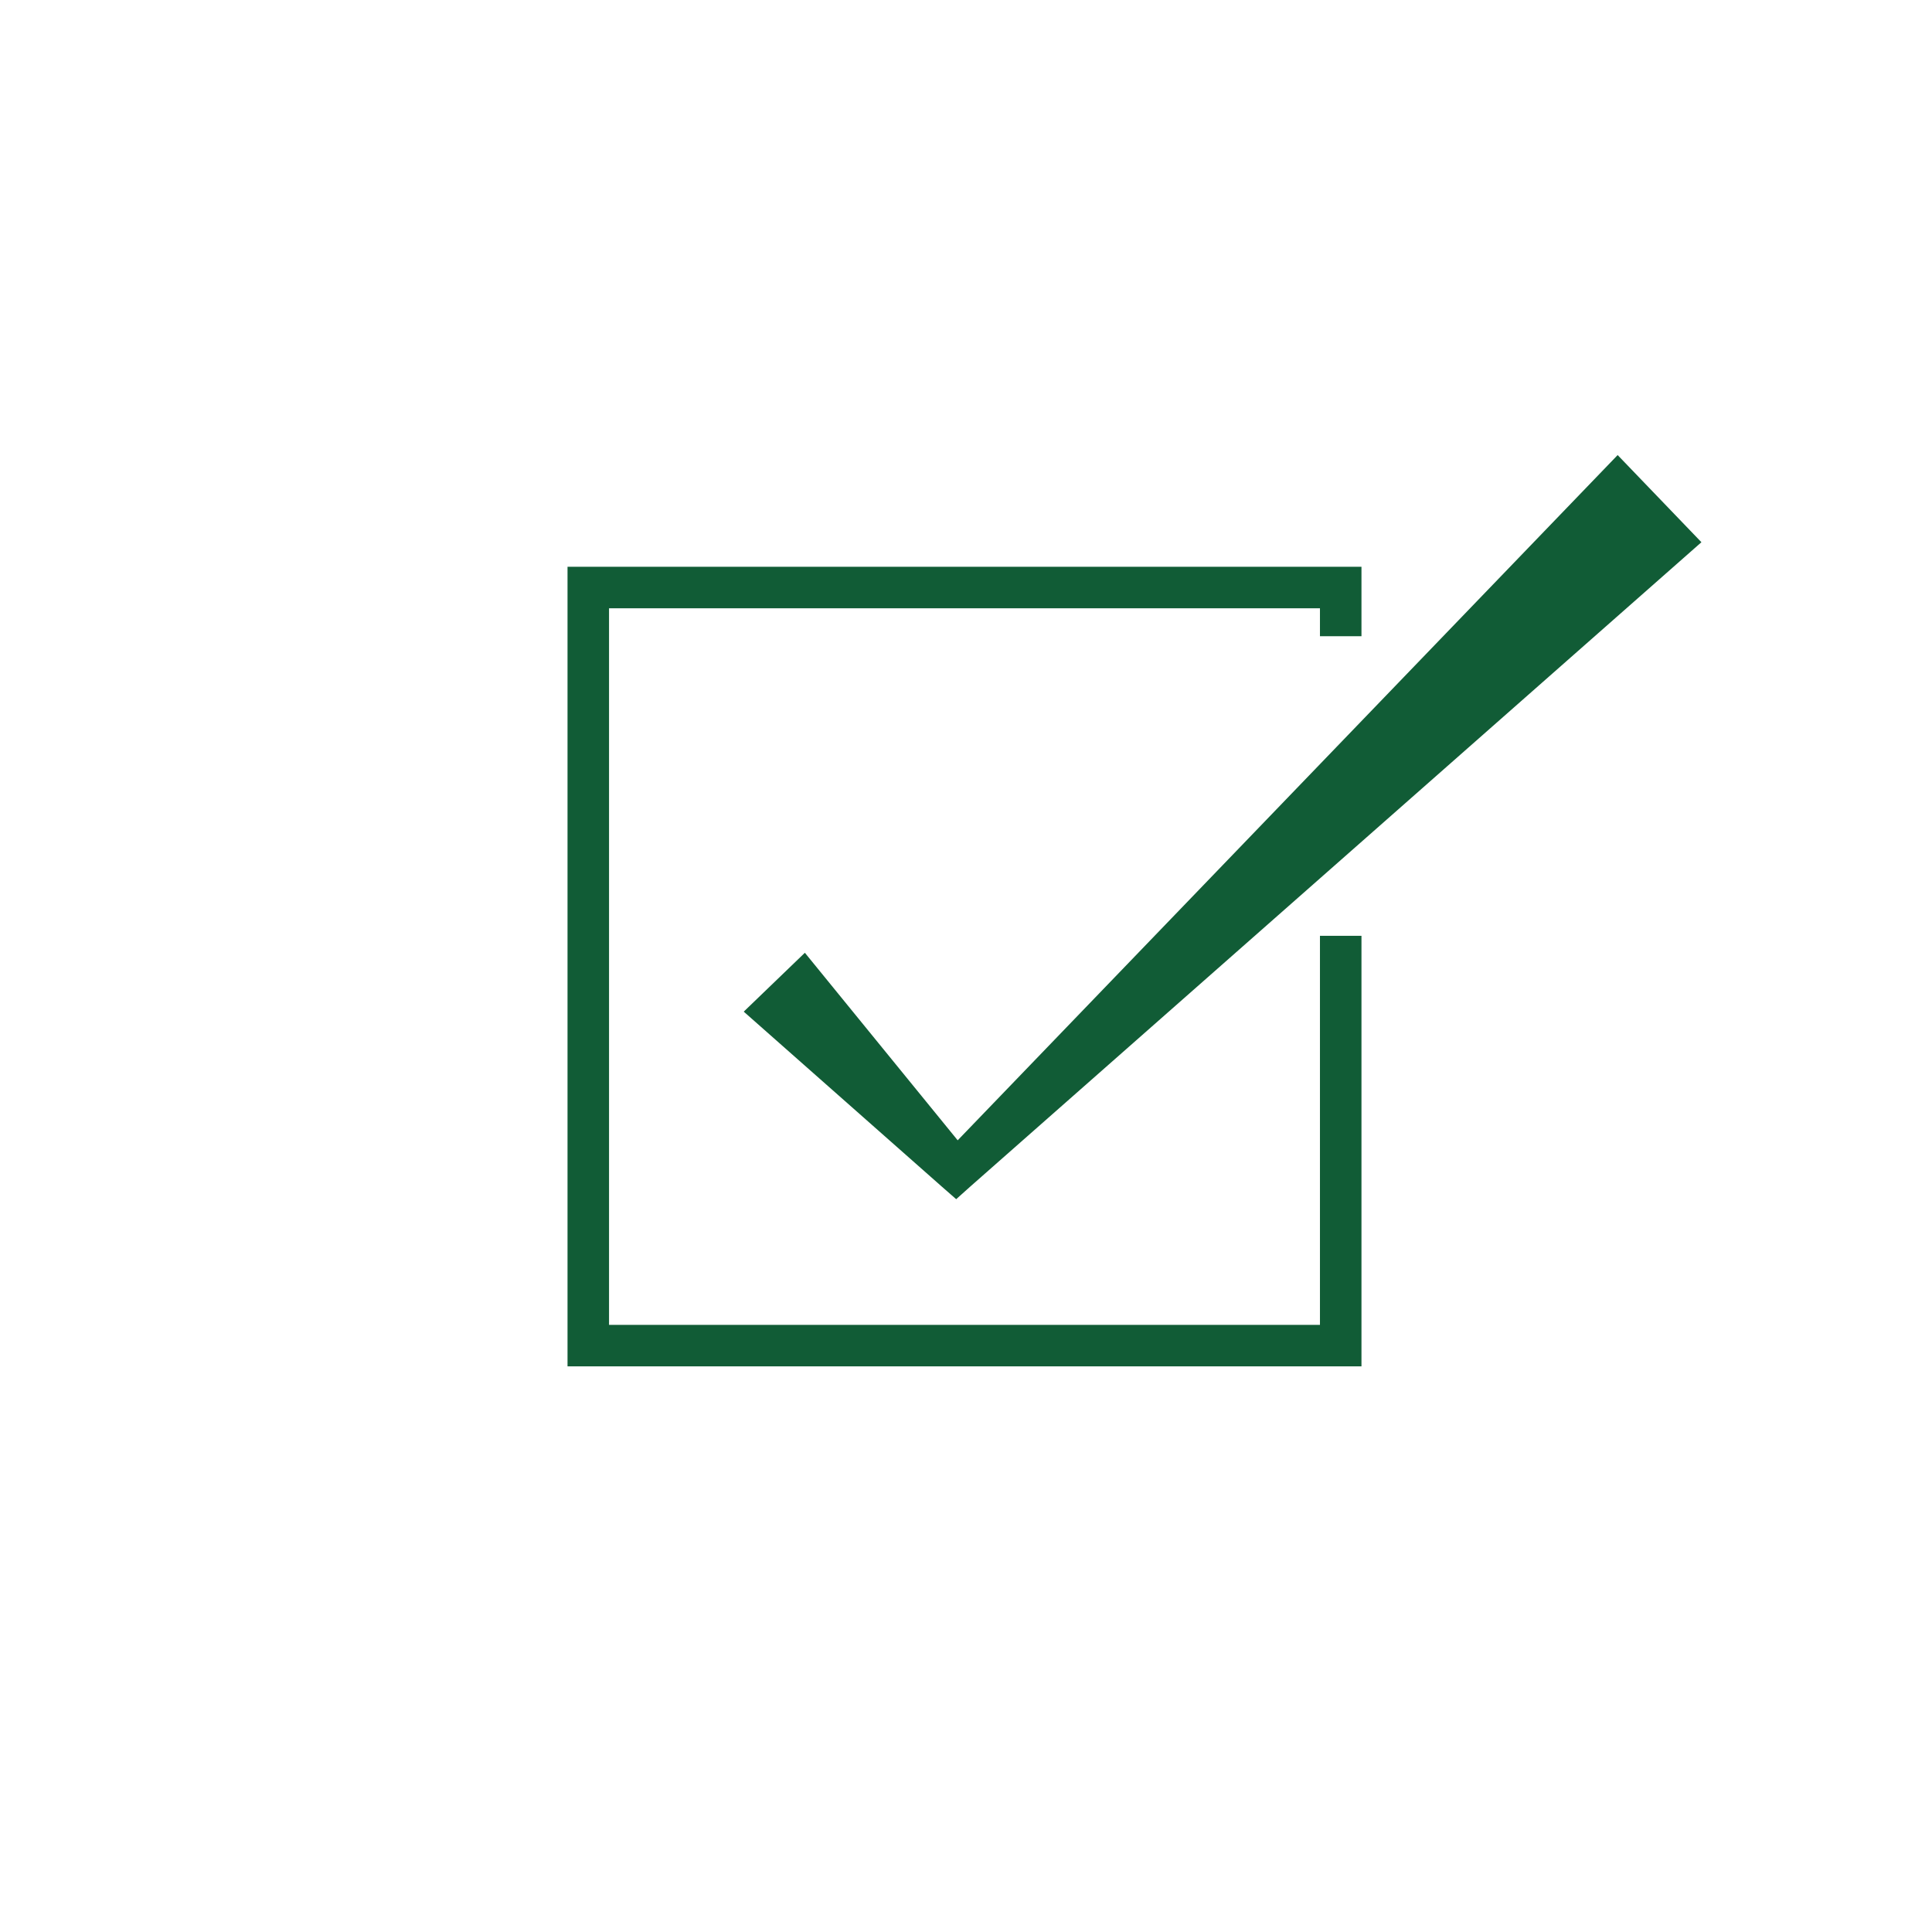
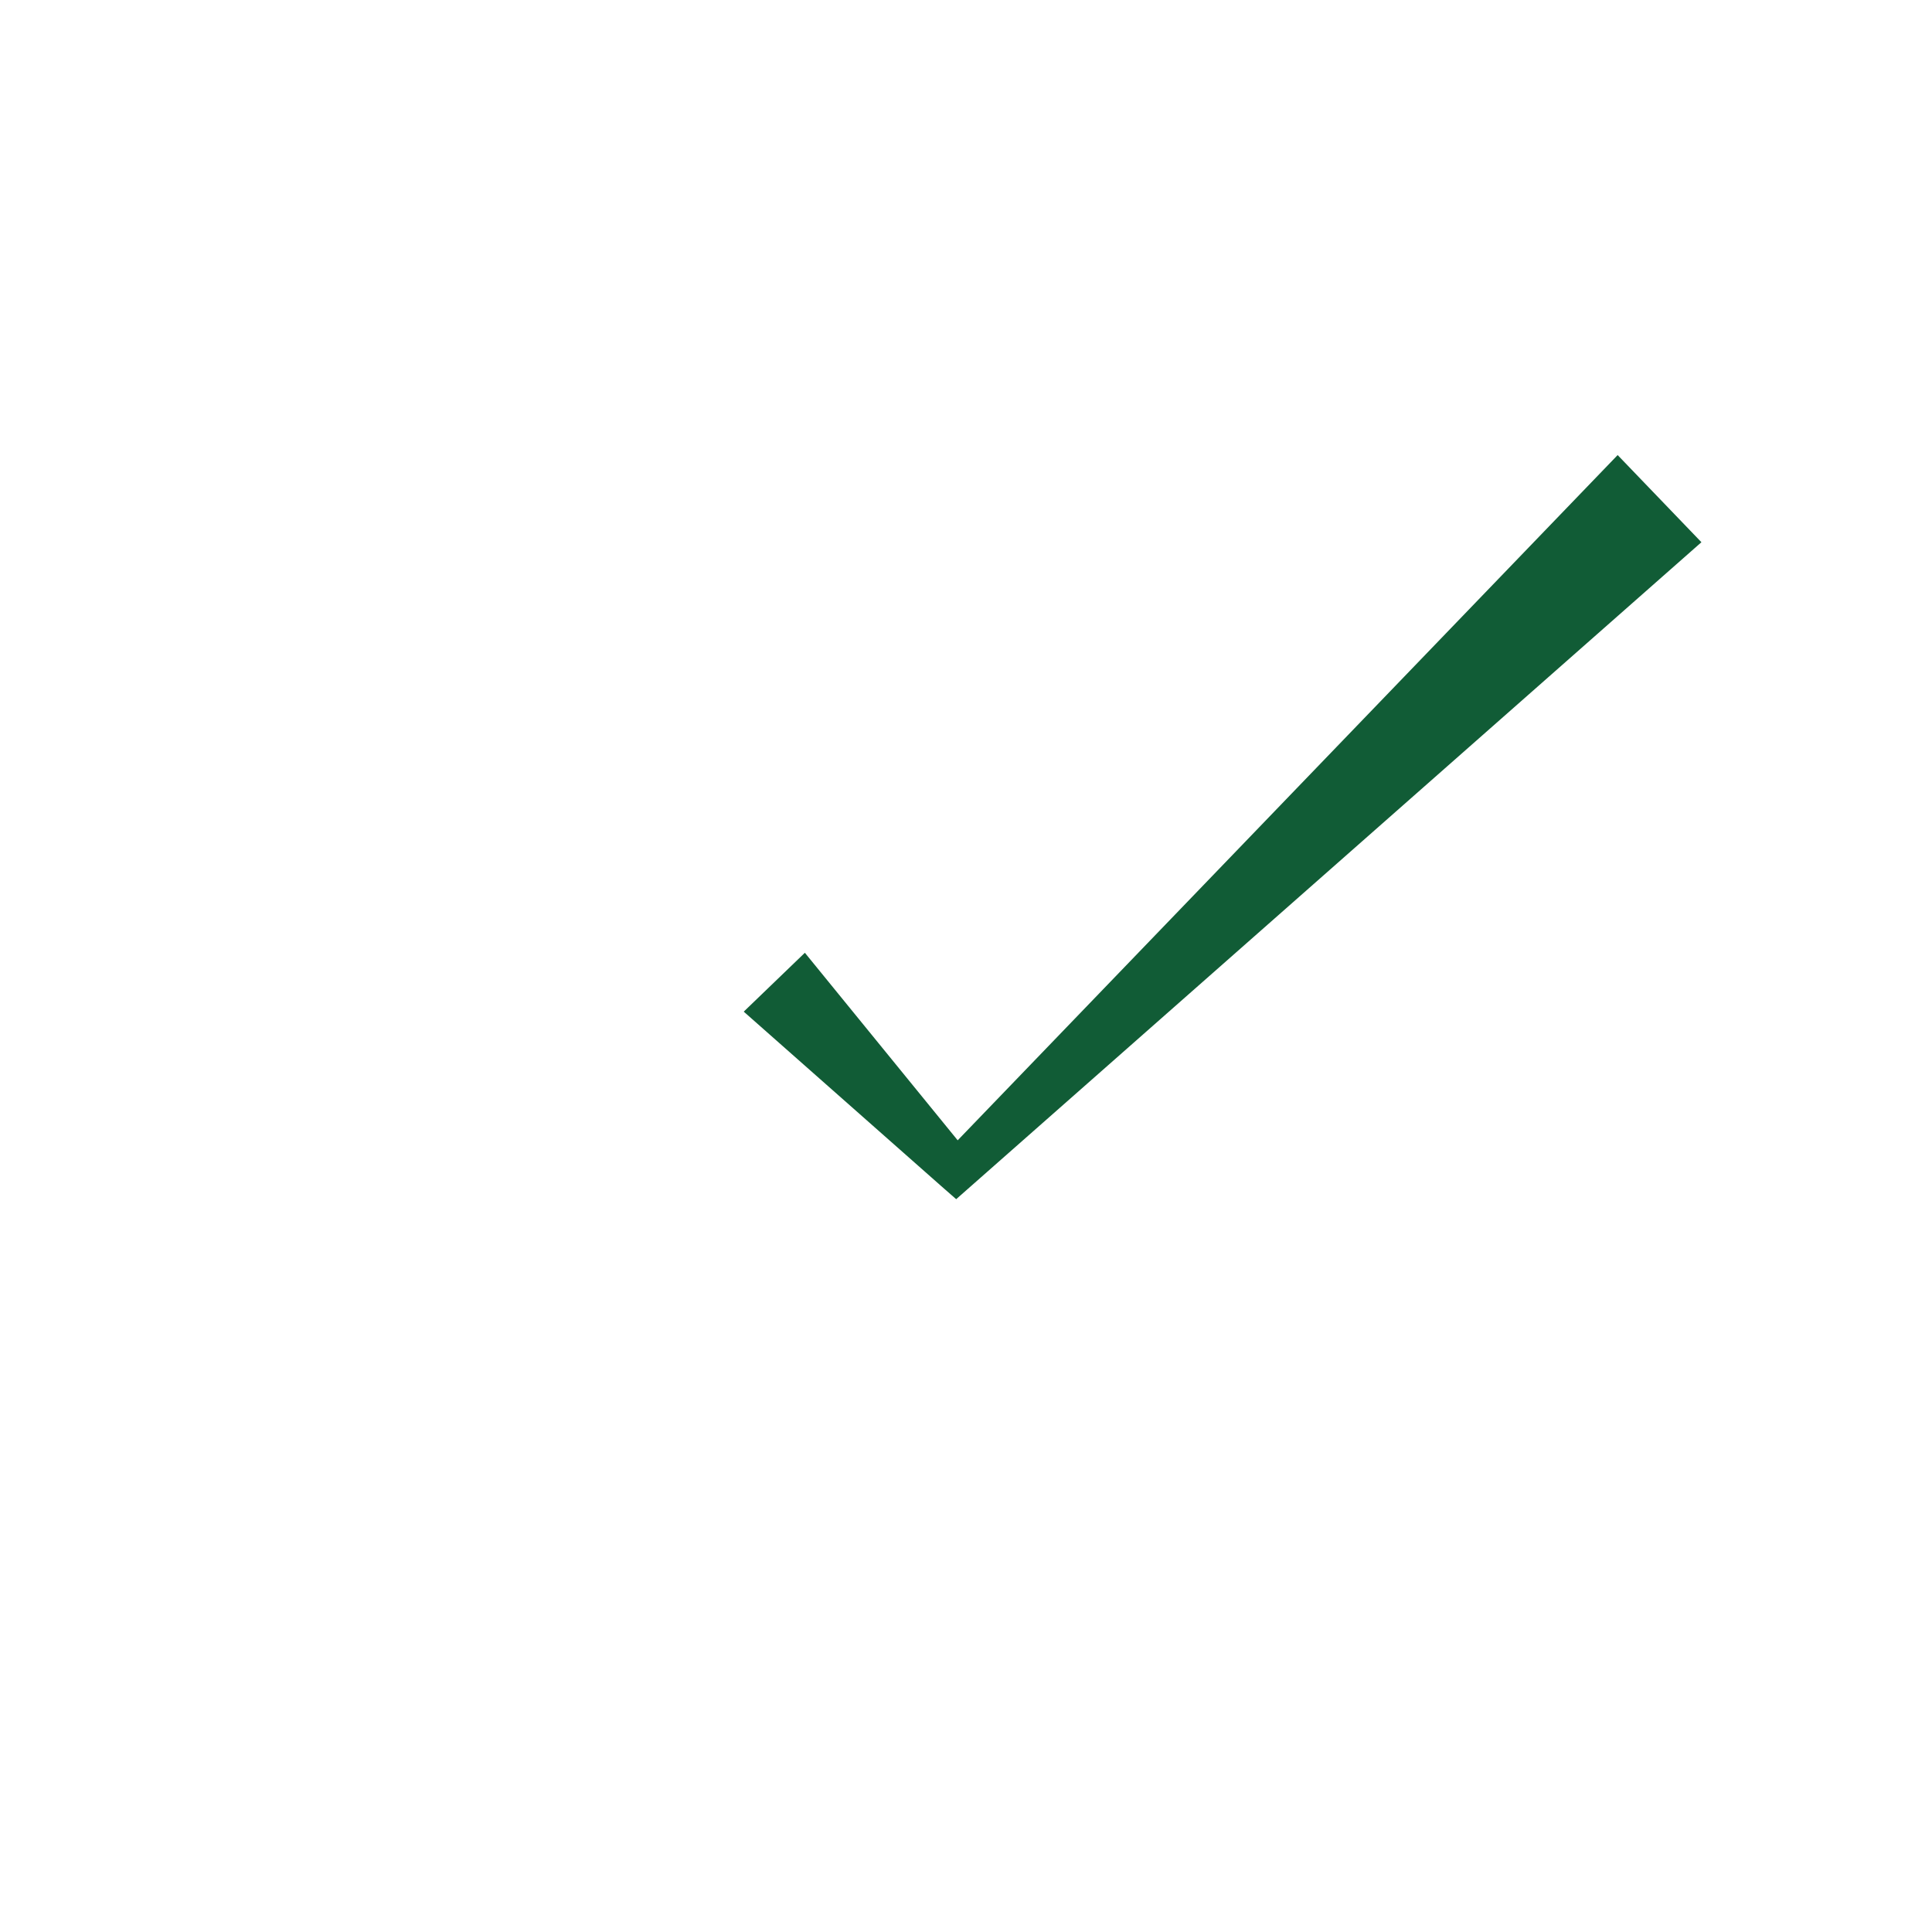
<svg xmlns="http://www.w3.org/2000/svg" width="72" height="72" viewBox="0 0 72 72" fill="none">
-   <path d="M29.995 35.507L27.717 37.701L35.072 44.198L35.634 44.69L36.168 44.212L63.407 20.207L60.285 16.959L35.69 42.496L29.995 35.507Z" fill="#115C36" />
-   <path d="M49.191 49.374H22.697V22.669H49.191V23.71H50.738V21.122H21.15V50.92H50.738V34.875H49.191V49.374Z" fill="#115C36" />
+   <path d="M29.995 35.507L27.717 37.701L35.072 44.198L35.634 44.69L63.407 20.207L60.285 16.959L35.69 42.496L29.995 35.507Z" fill="#115C36" />
</svg>